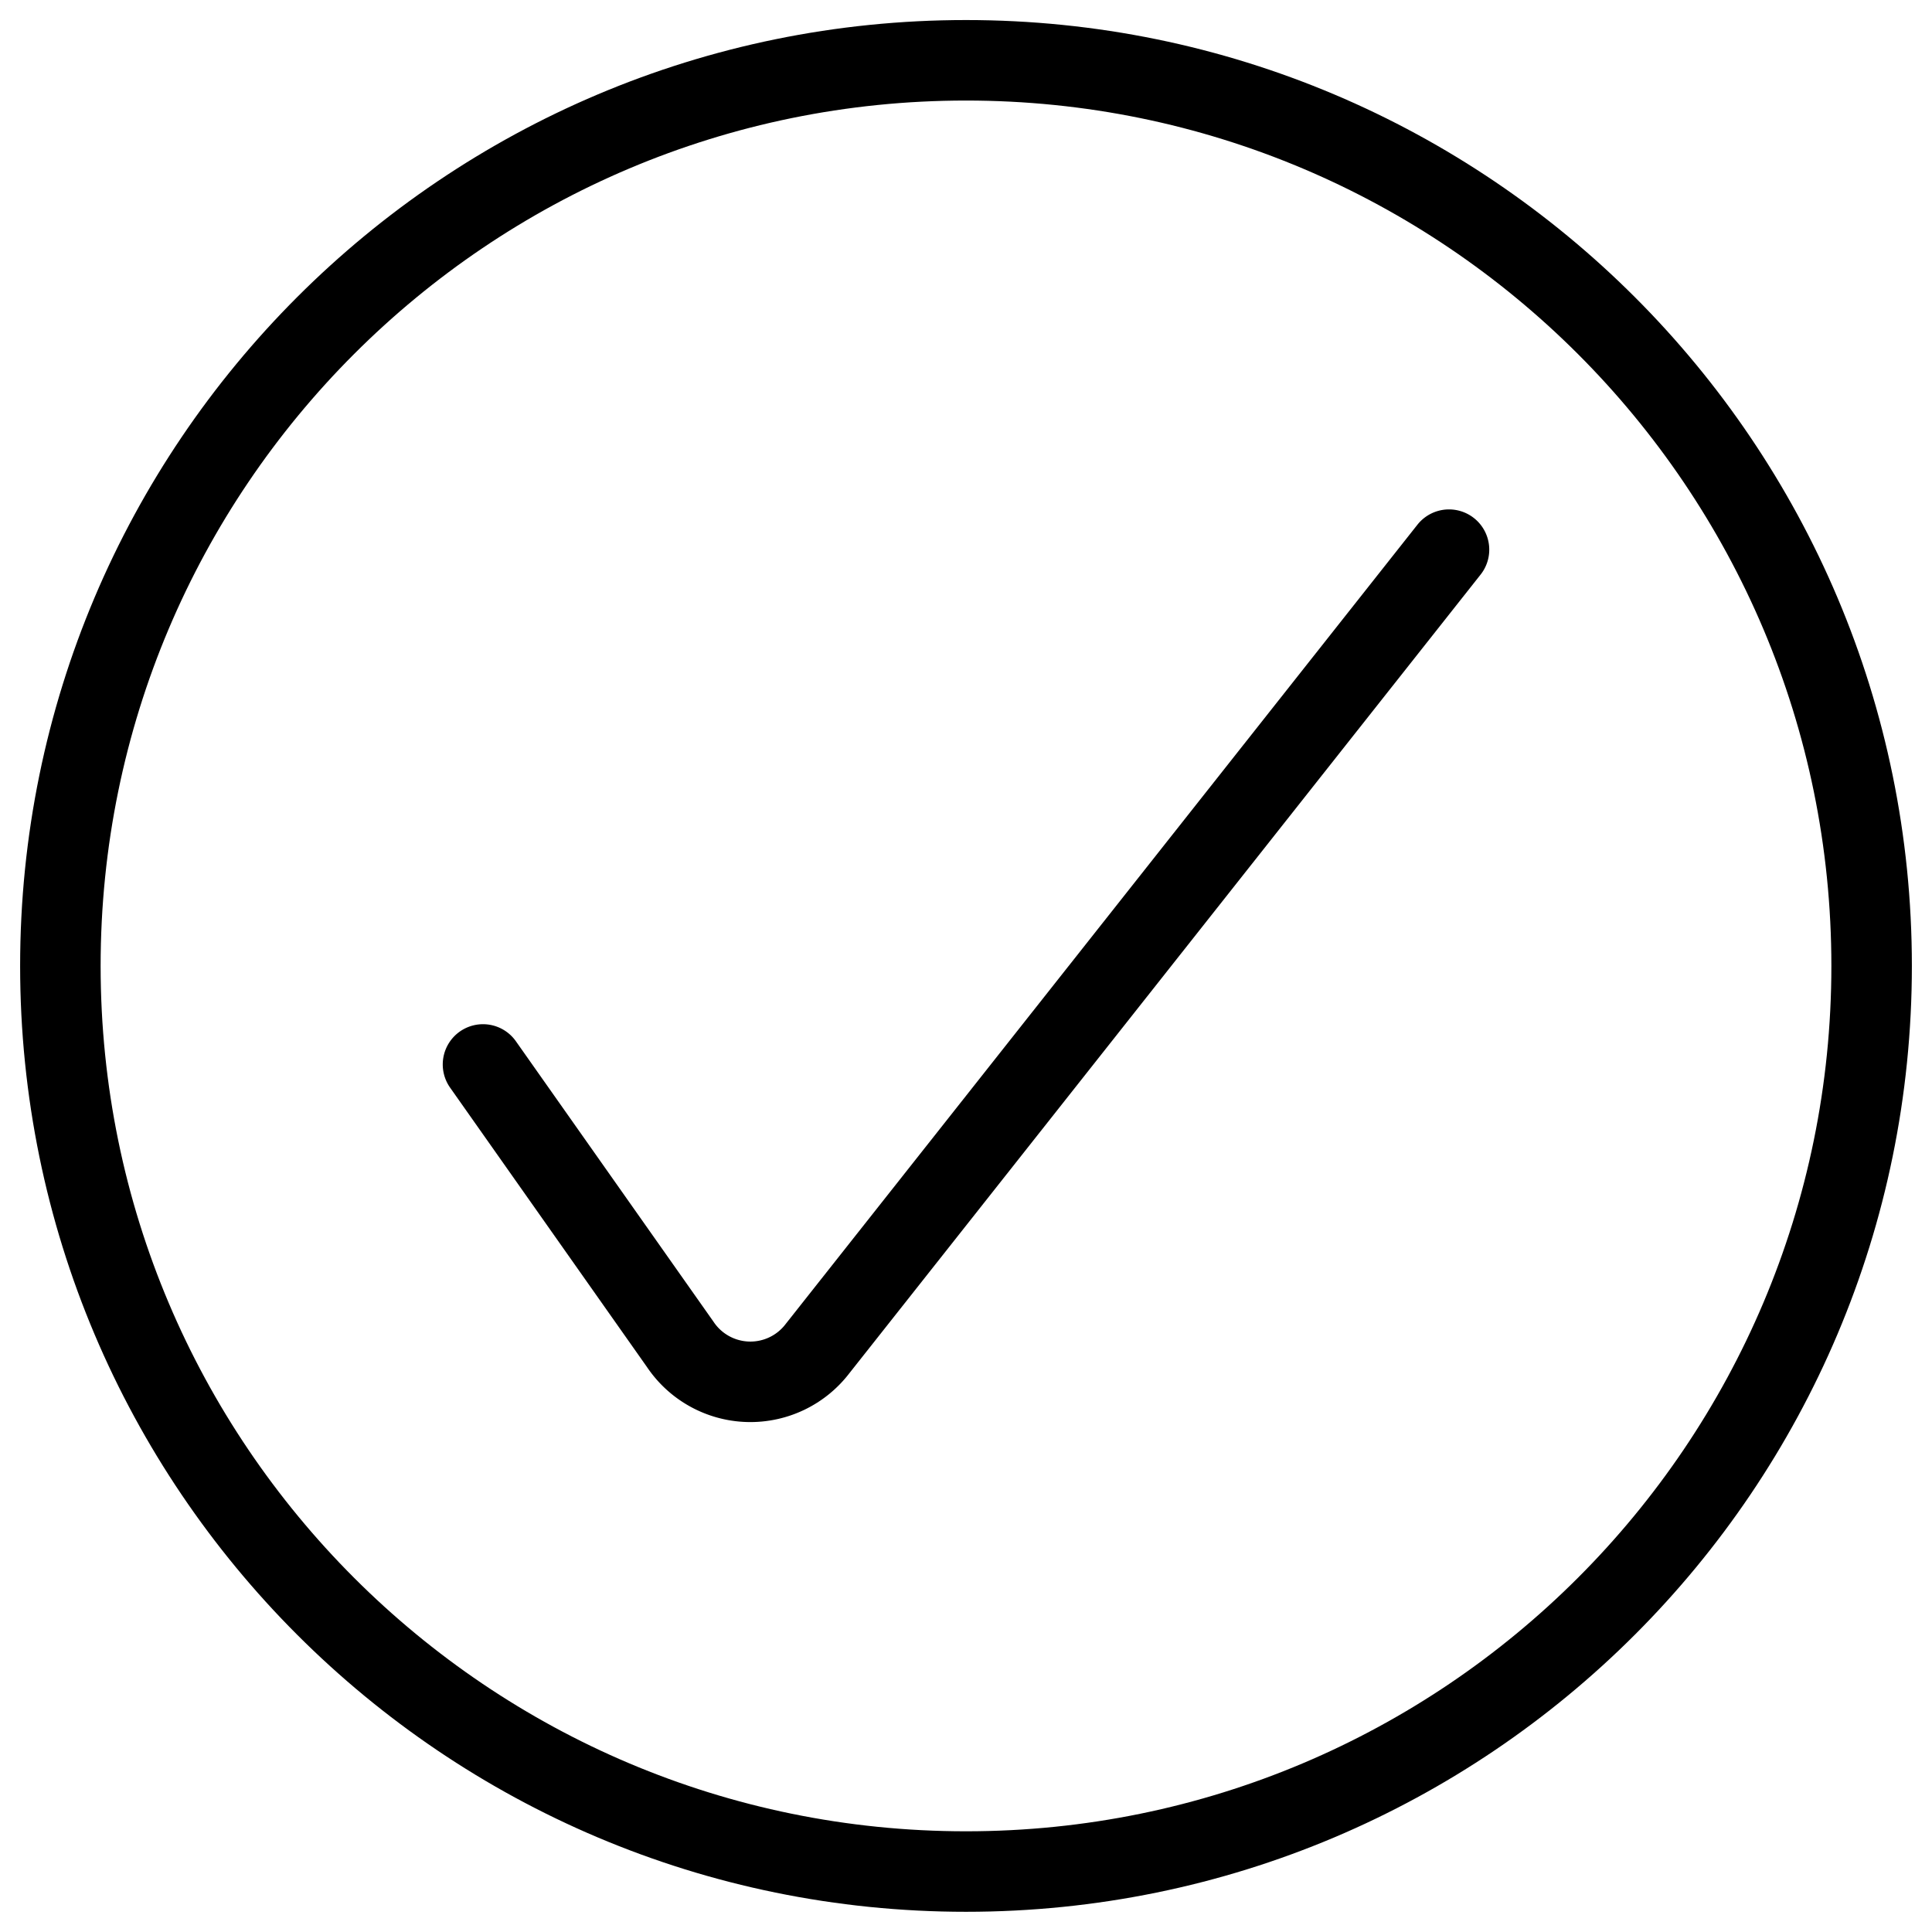
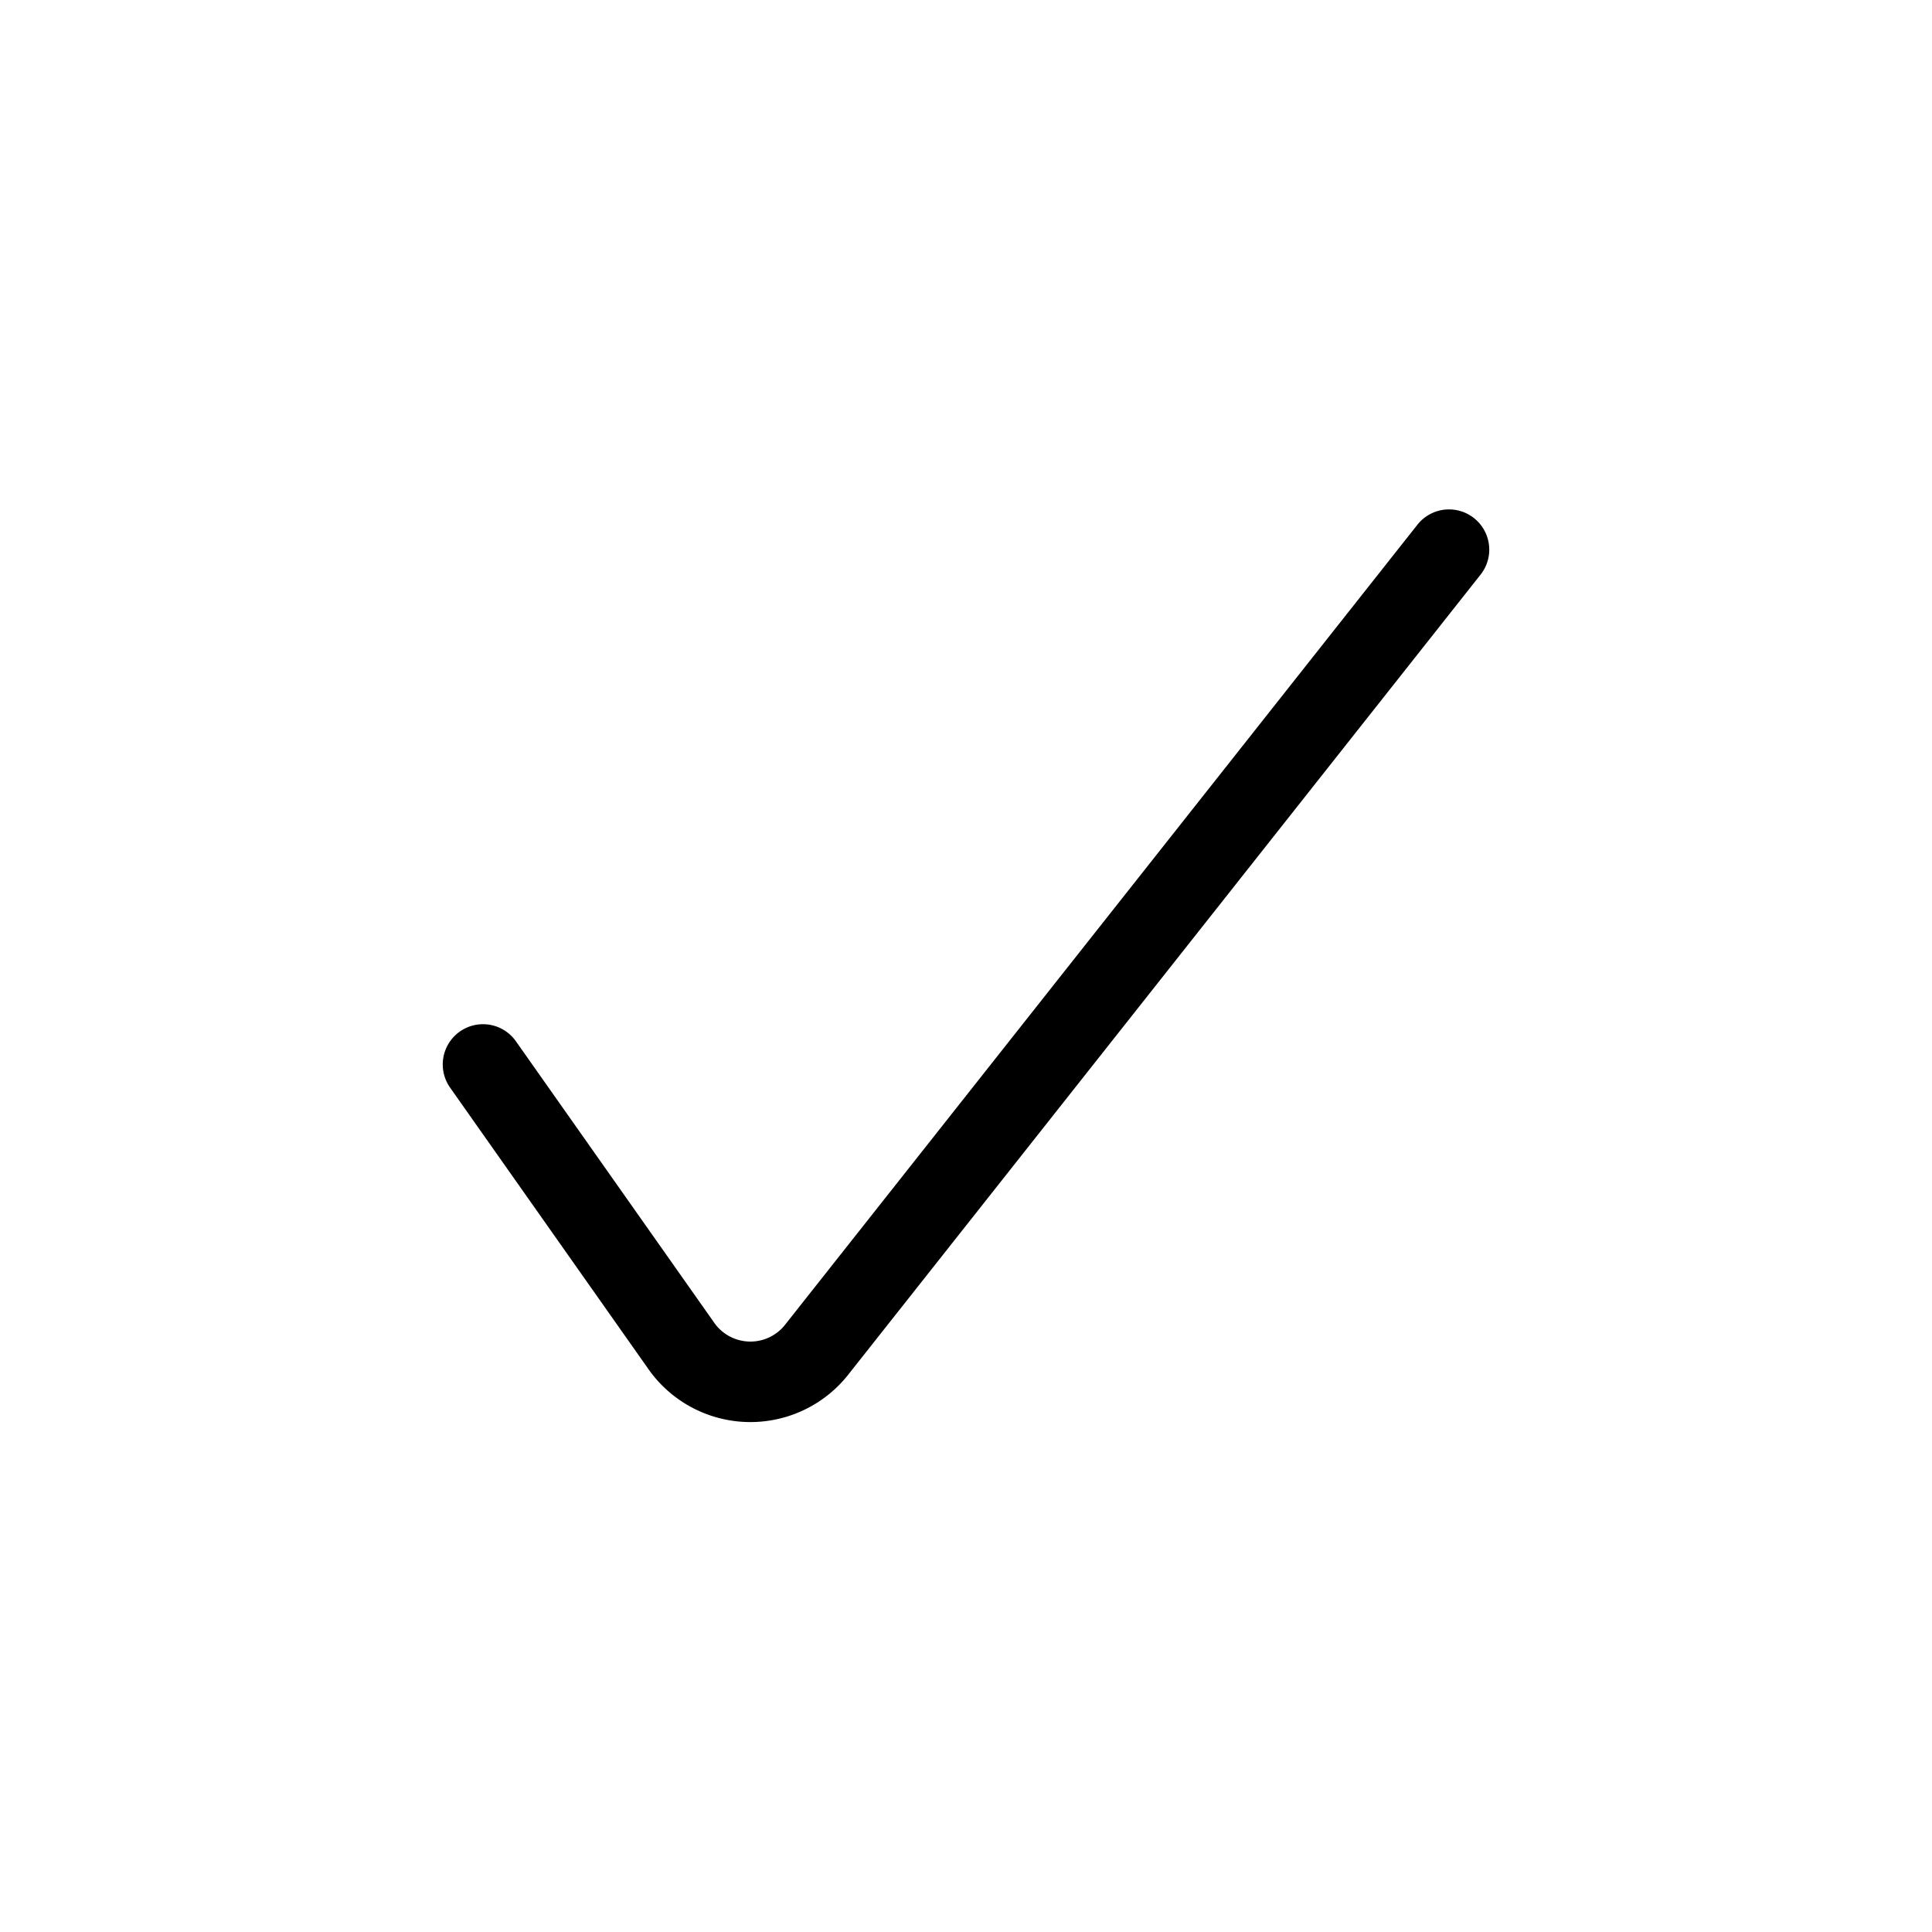
<svg xmlns="http://www.w3.org/2000/svg" aria-hidden="true" focusable="false" fill="none" stroke-width="1" class="sm:hidden icon icon-picto-success" viewBox="0 0 24 24">
  <path d="M6 13.223 8.45 16.7a1.049 1.049 0 0 0 1.707.051L18 6.828" stroke="currentColor" stroke-linecap="round" stroke-linejoin="round" />
-   <path clip-rule="evenodd" d="M12 23.249c6.213 0 11.25-5.037 11.25-11.25S18.213.749 12 .749.75 5.786.75 11.999 5.787 23.249 12 23.249Z" stroke="currentColor" stroke-linecap="round" stroke-linejoin="round" />
</svg>